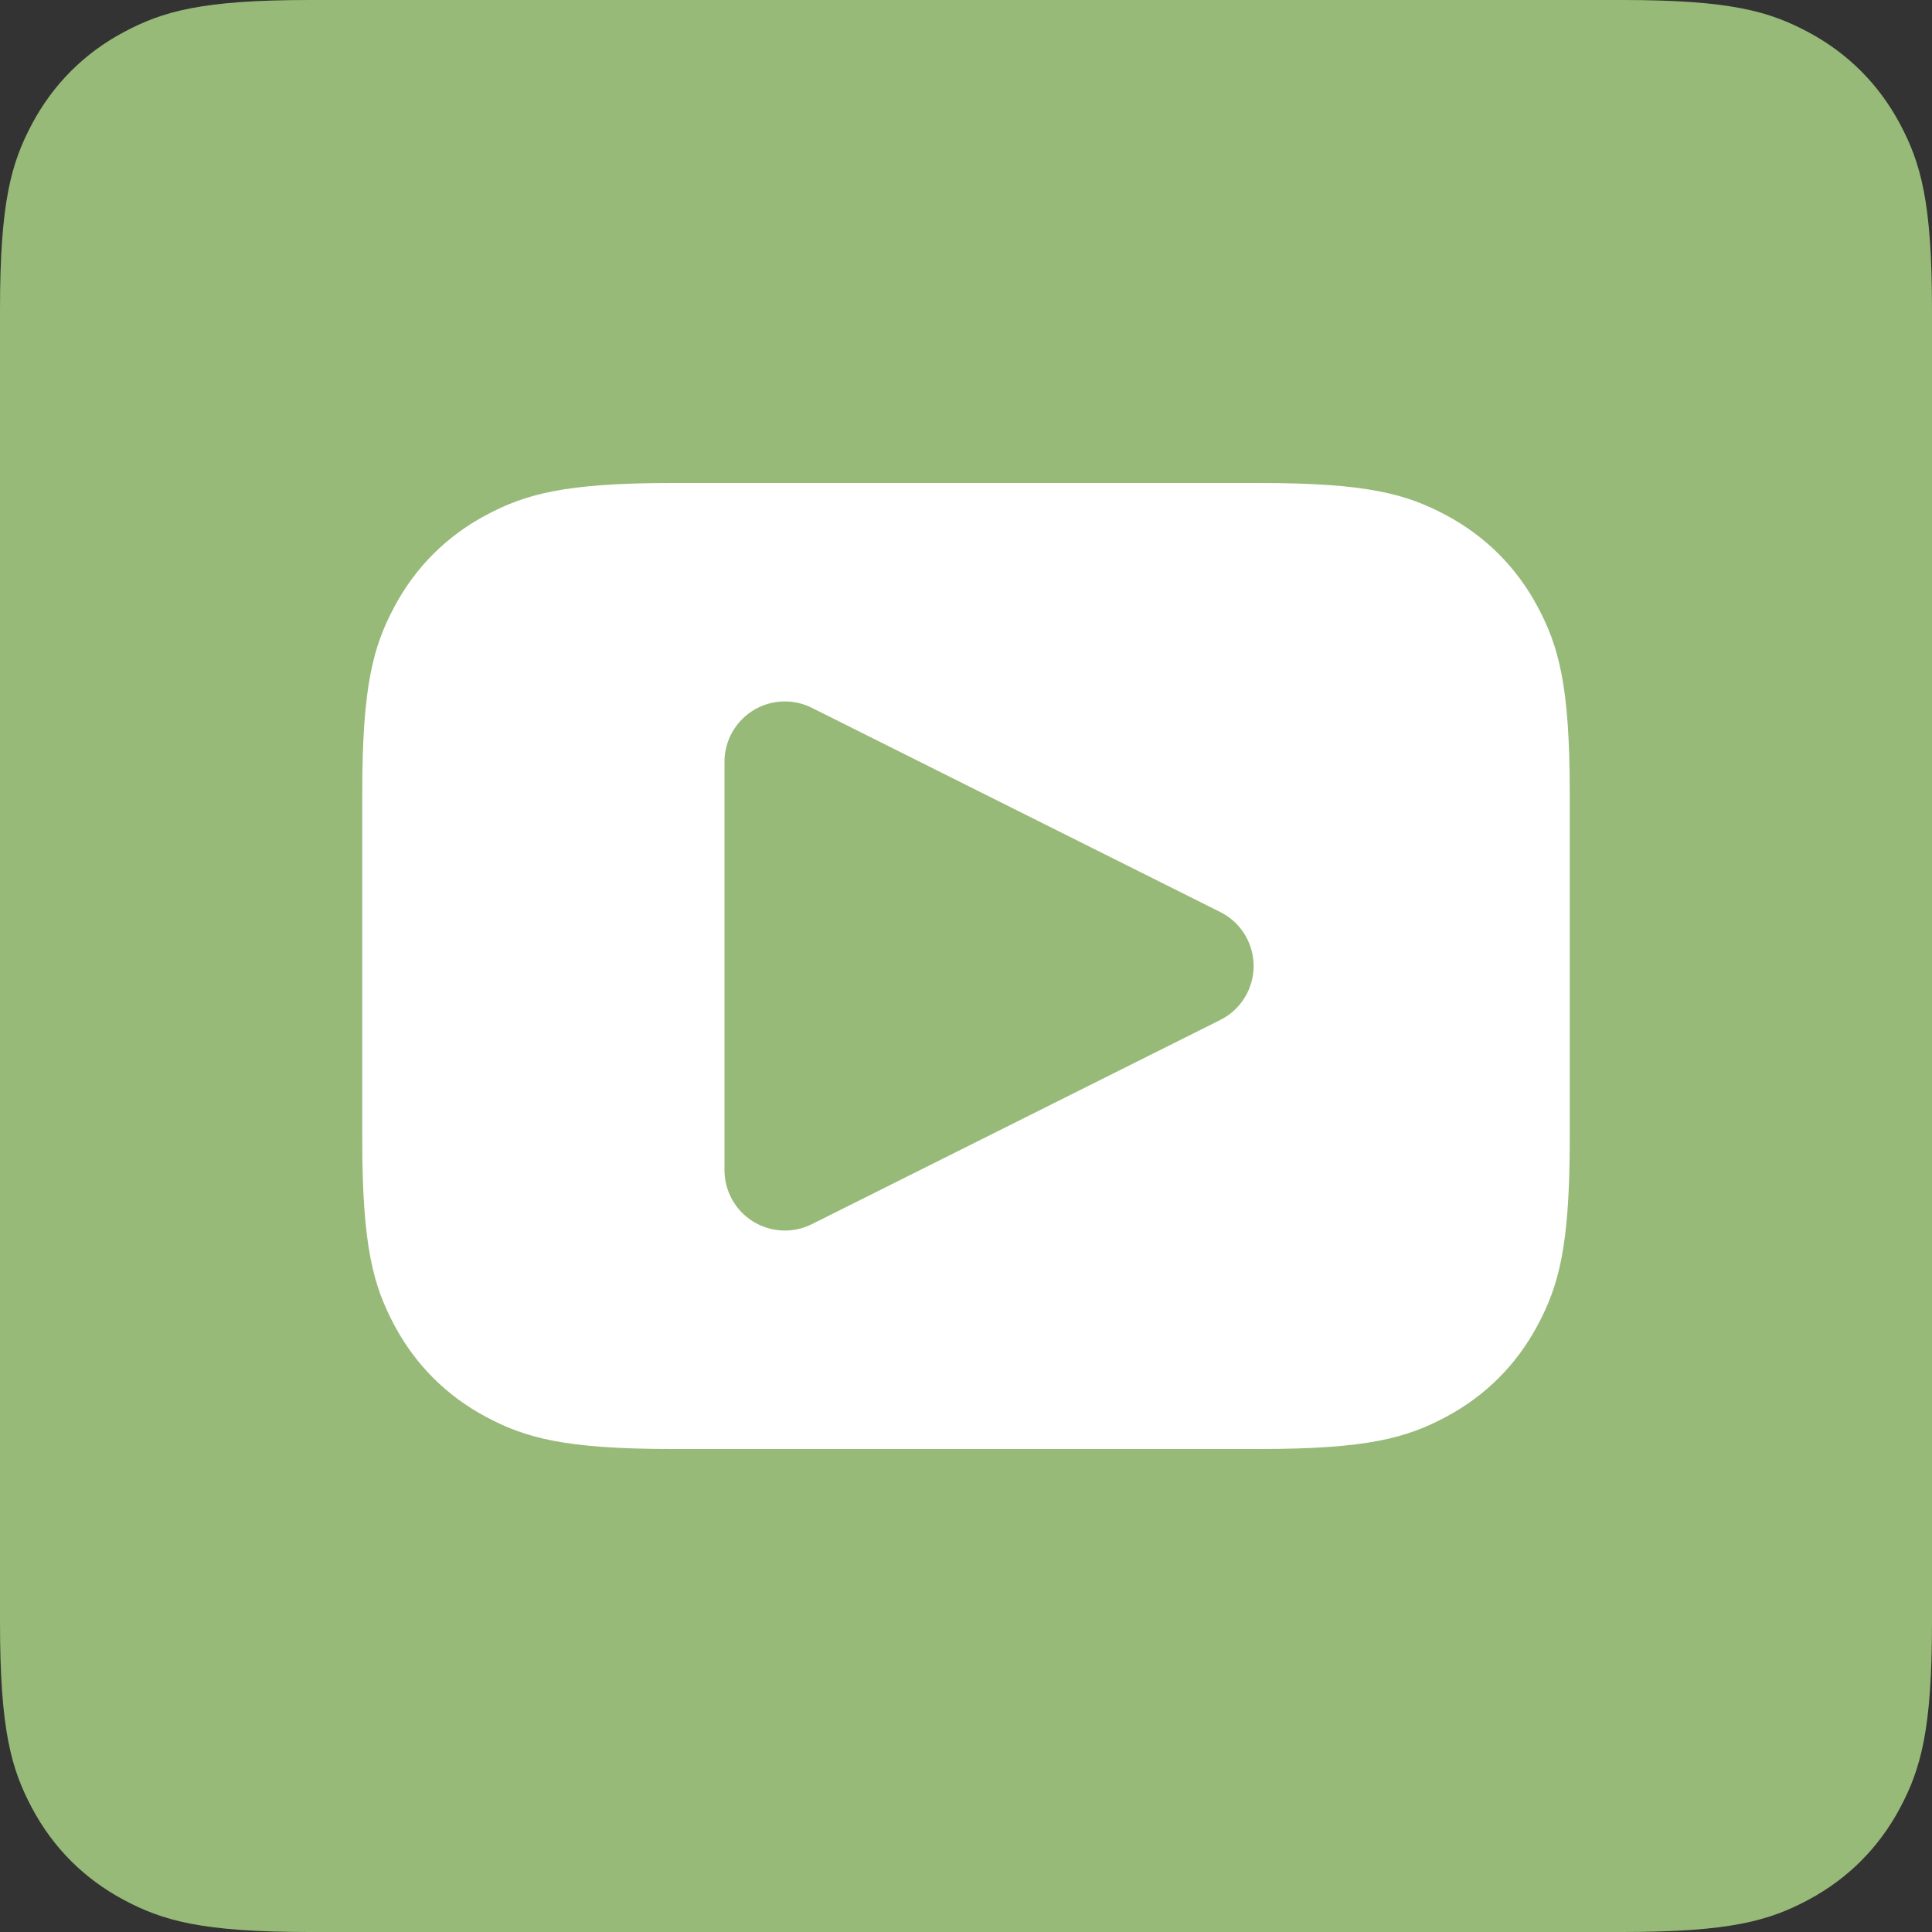
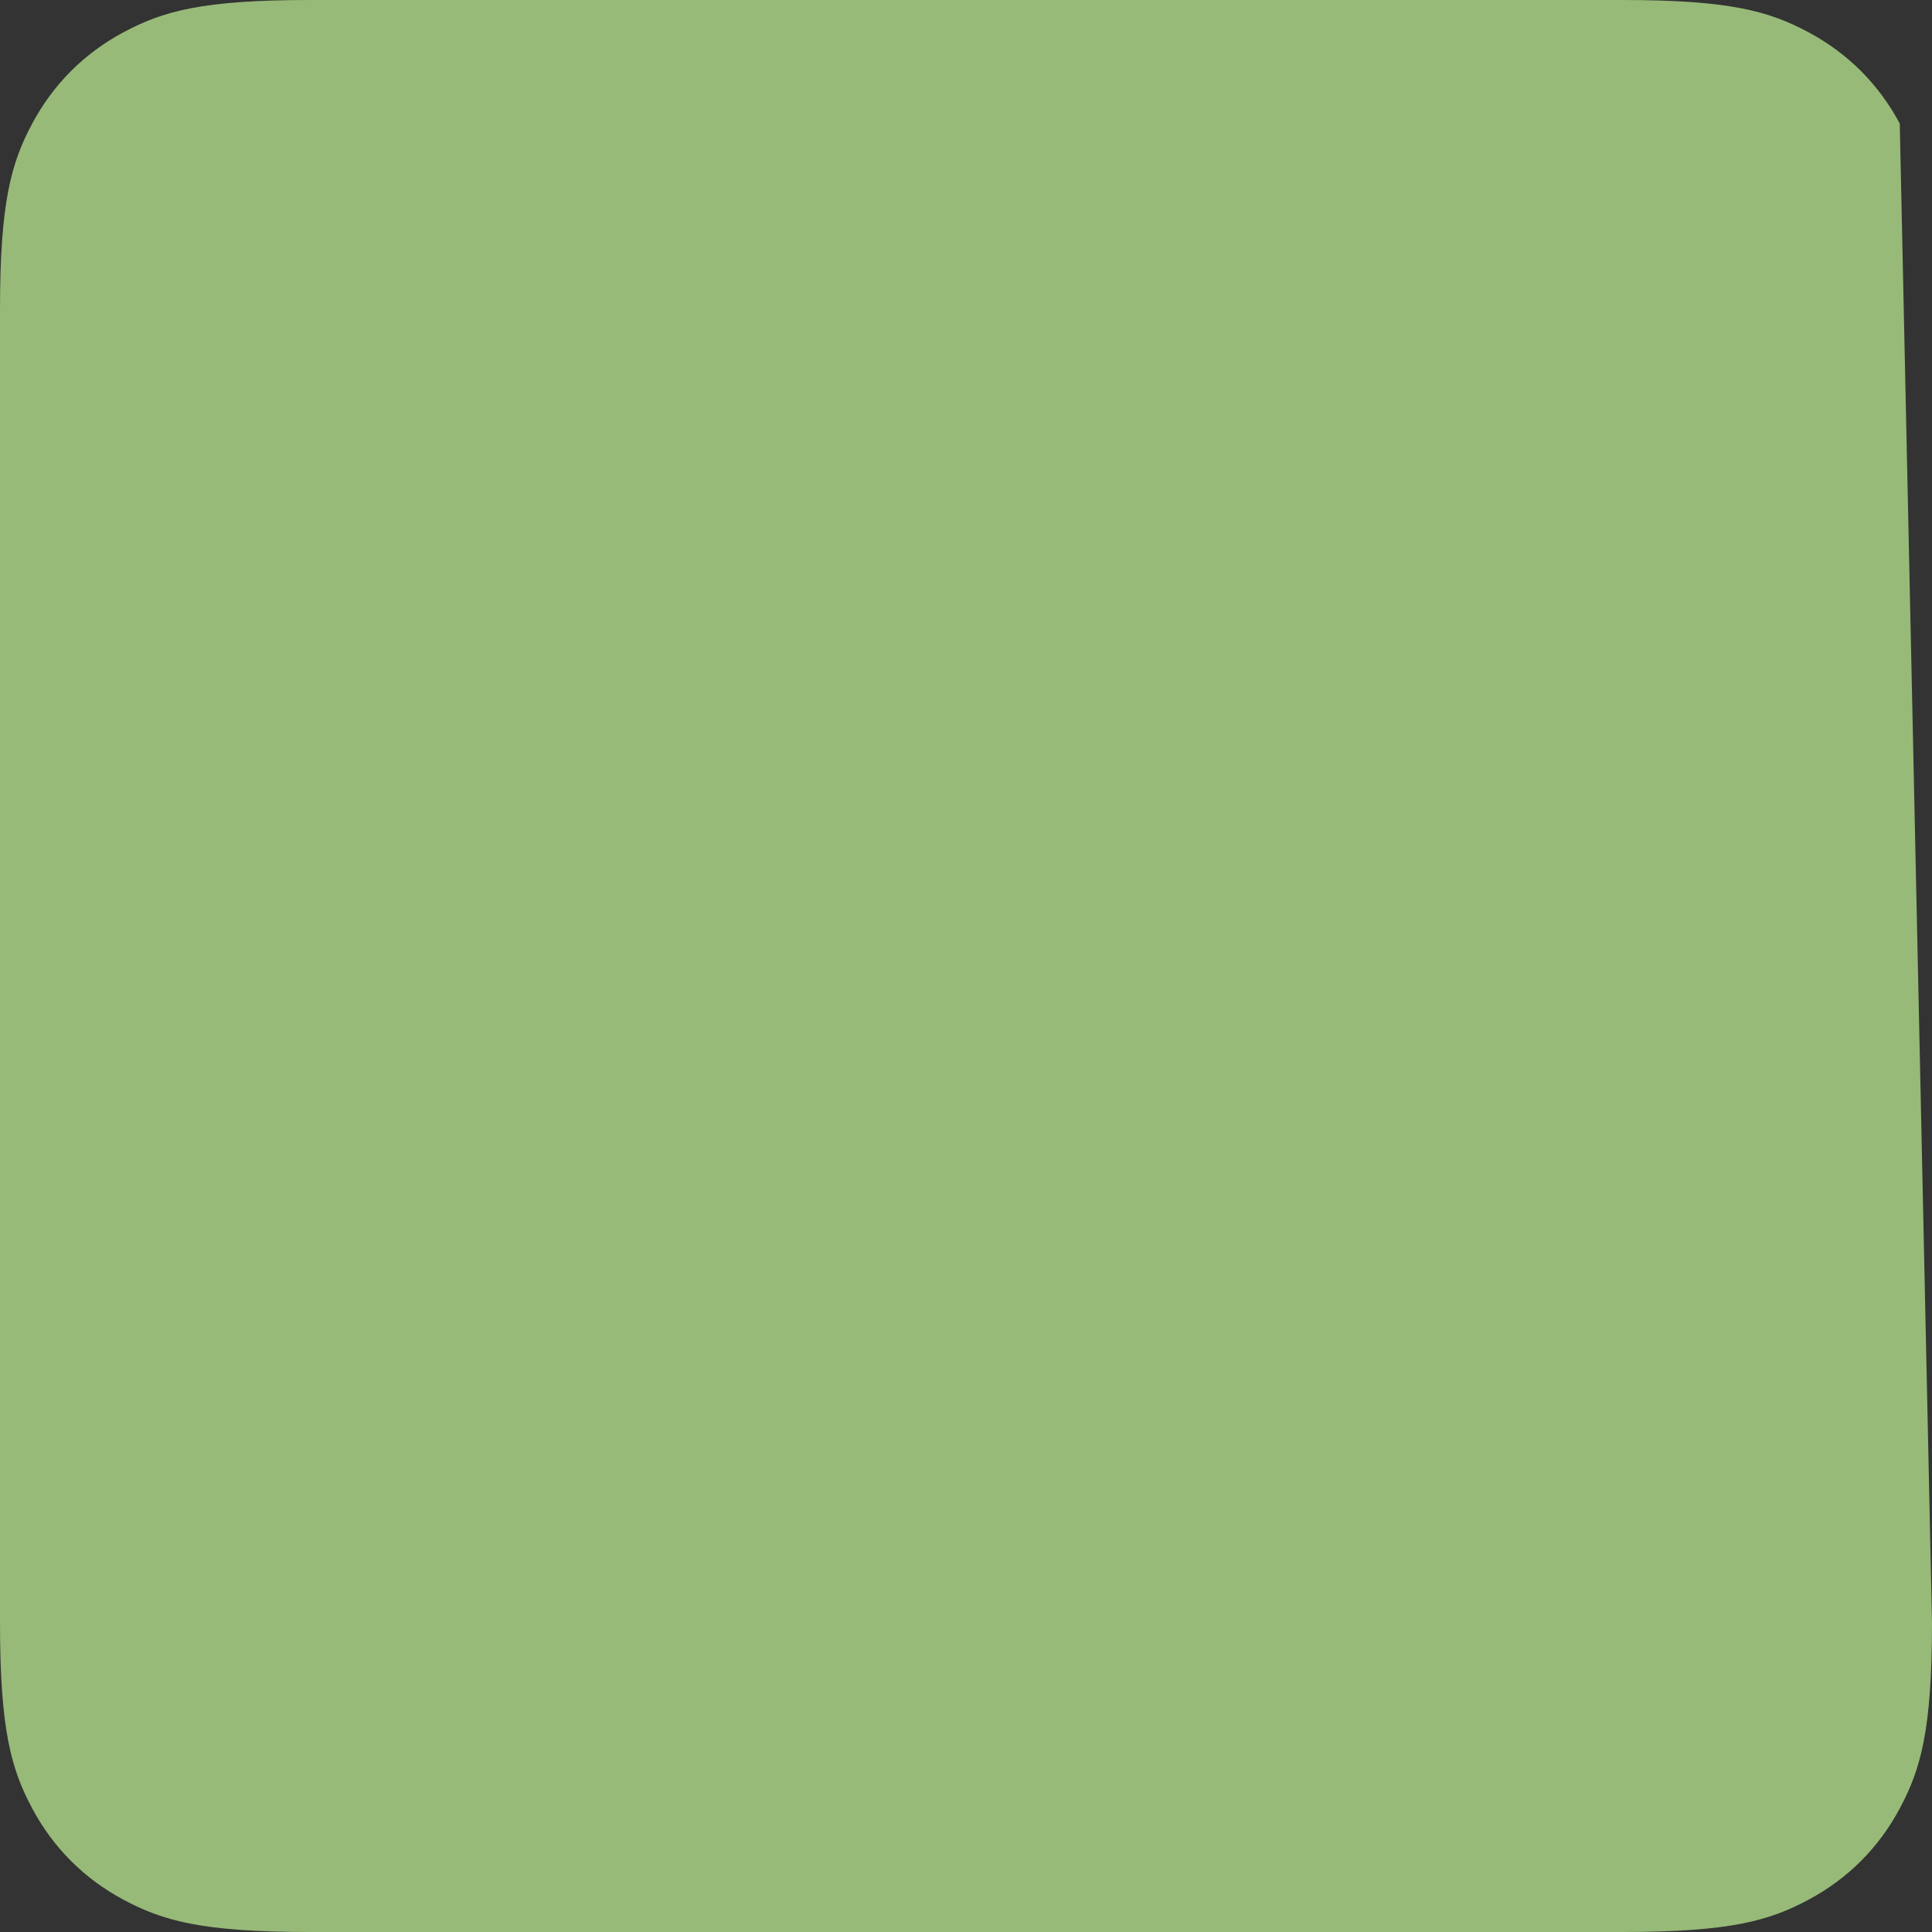
<svg xmlns="http://www.w3.org/2000/svg" xmlns:xlink="http://www.w3.org/1999/xlink" width="32px" height="32px" viewBox="0 0 32 32" version="1.1">
  <rect x="0" y="0" width="32" height="32" fill="#333333" stroke="none" />
  <title>2 Trending How To Articles Copy 9</title>
  <desc>Created with Sketch.</desc>
  <defs>
-     <path d="M20.872,8 C22.655,8 23.302,8.186 23.954,8.534 C24.606,8.883 25.117,9.394 25.466,10.046 C25.814,10.698 26,11.345 26,13.128 L26,18.872 C26,20.655 25.814,21.302 25.466,21.954 C25.117,22.606 24.606,23.117 23.954,23.466 C23.302,23.814 22.655,24 20.872,24 L11.128,24 C9.345,24 8.698,23.814 8.046,23.466 C7.394,23.117 6.883,22.606 6.534,21.954 C6.186,21.302 6,20.655 6,18.872 L6,13.128 C6,11.345 6.186,10.698 6.534,10.046 C6.883,9.394 7.394,8.883 8.046,8.534 C8.698,8.186 9.345,8 11.128,8 L20.872,8 Z M13,11.618 C12.448,11.618 12,12.066 12,12.618 L12,12.618 L12,19.382 C12,19.537 12.036,19.69 12.106,19.829 C12.353,20.323 12.953,20.523 13.447,20.276 L13.447,20.276 L20.211,16.894 C20.405,16.798 20.562,16.641 20.658,16.447 C20.905,15.953 20.705,15.353 20.211,15.106 L20.211,15.106 L13.447,11.724 C13.308,11.654 13.155,11.618 13,11.618 Z" id="path-1" />
-   </defs>
+     </defs>
  <g id="2-Trending-How-To-Articles-Copy-9" stroke="none" stroke-width="1" fill="none" fill-rule="evenodd">
    <g id="trending-how-to-articles-copy">
-       <path d="M5.128,0 L26.872,0 C28.655,0 29.302,0.186 29.954,0.534 C30.606,0.883 31.117,1.394 31.466,2.046 C31.814,2.698 32,3.345 32,5.128 L32,26.872 C32,28.655 31.814,29.302 31.466,29.954 C31.117,30.606 30.606,31.117 29.954,31.466 C29.302,31.814 28.655,32 26.872,32 L5.128,32 C3.345,32 2.698,31.814 2.046,31.466 C1.394,31.117 0.883,30.606 0.534,29.954 C0.186,29.302 0,28.655 0,26.872 L0,5.128 C0,3.345 0.186,2.698 0.534,2.046 C0.883,1.394 1.394,0.883 2.046,0.534 C2.698,0.186 3.345,0 5.128,0 Z" id="Rectangle-Copy-2" fill="#97BA78" fill-rule="nonzero" />
+       <path d="M5.128,0 L26.872,0 C28.655,0 29.302,0.186 29.954,0.534 C30.606,0.883 31.117,1.394 31.466,2.046 L32,26.872 C32,28.655 31.814,29.302 31.466,29.954 C31.117,30.606 30.606,31.117 29.954,31.466 C29.302,31.814 28.655,32 26.872,32 L5.128,32 C3.345,32 2.698,31.814 2.046,31.466 C1.394,31.117 0.883,30.606 0.534,29.954 C0.186,29.302 0,28.655 0,26.872 L0,5.128 C0,3.345 0.186,2.698 0.534,2.046 C0.883,1.394 1.394,0.883 2.046,0.534 C2.698,0.186 3.345,0 5.128,0 Z" id="Rectangle-Copy-2" fill="#97BA78" fill-rule="nonzero" />
      <mask id="mask-2" fill="white">
        <use xlink:href="#path-1" />
      </mask>
      <use id="Combined-Shape" fill="#FFFFFF" fill-rule="nonzero" xlink:href="#path-1" />
    </g>
  </g>
</svg>